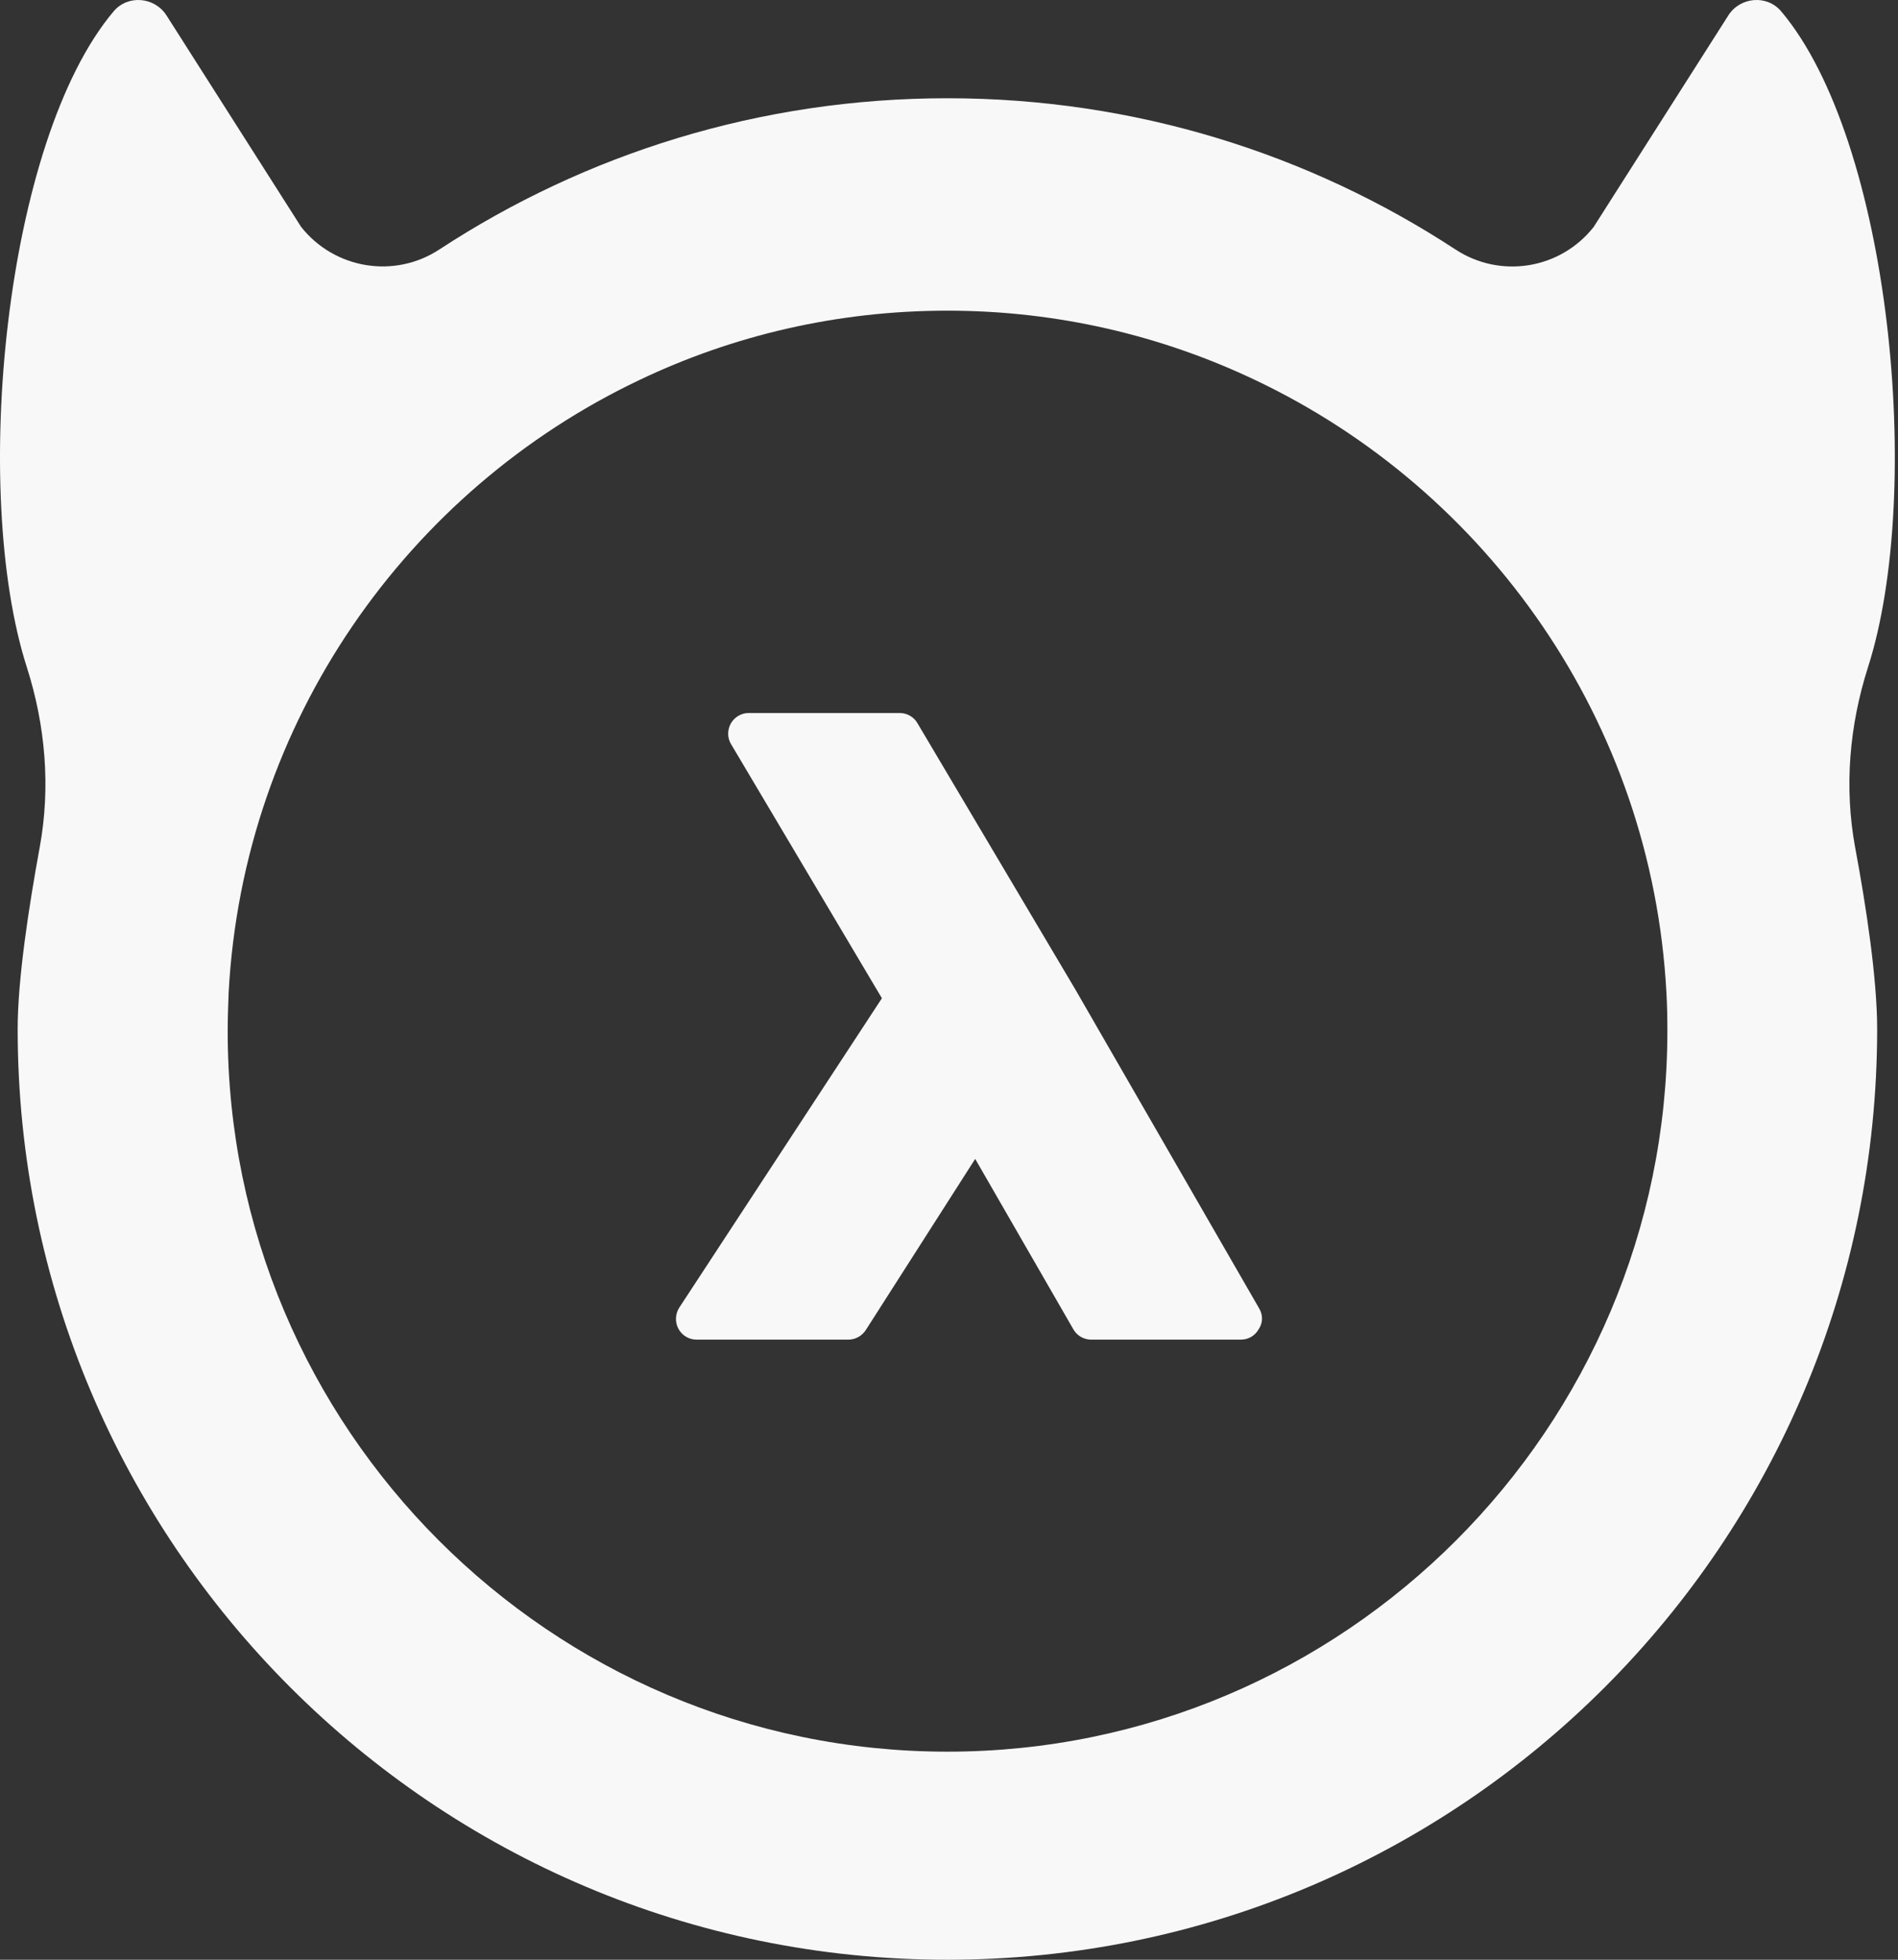
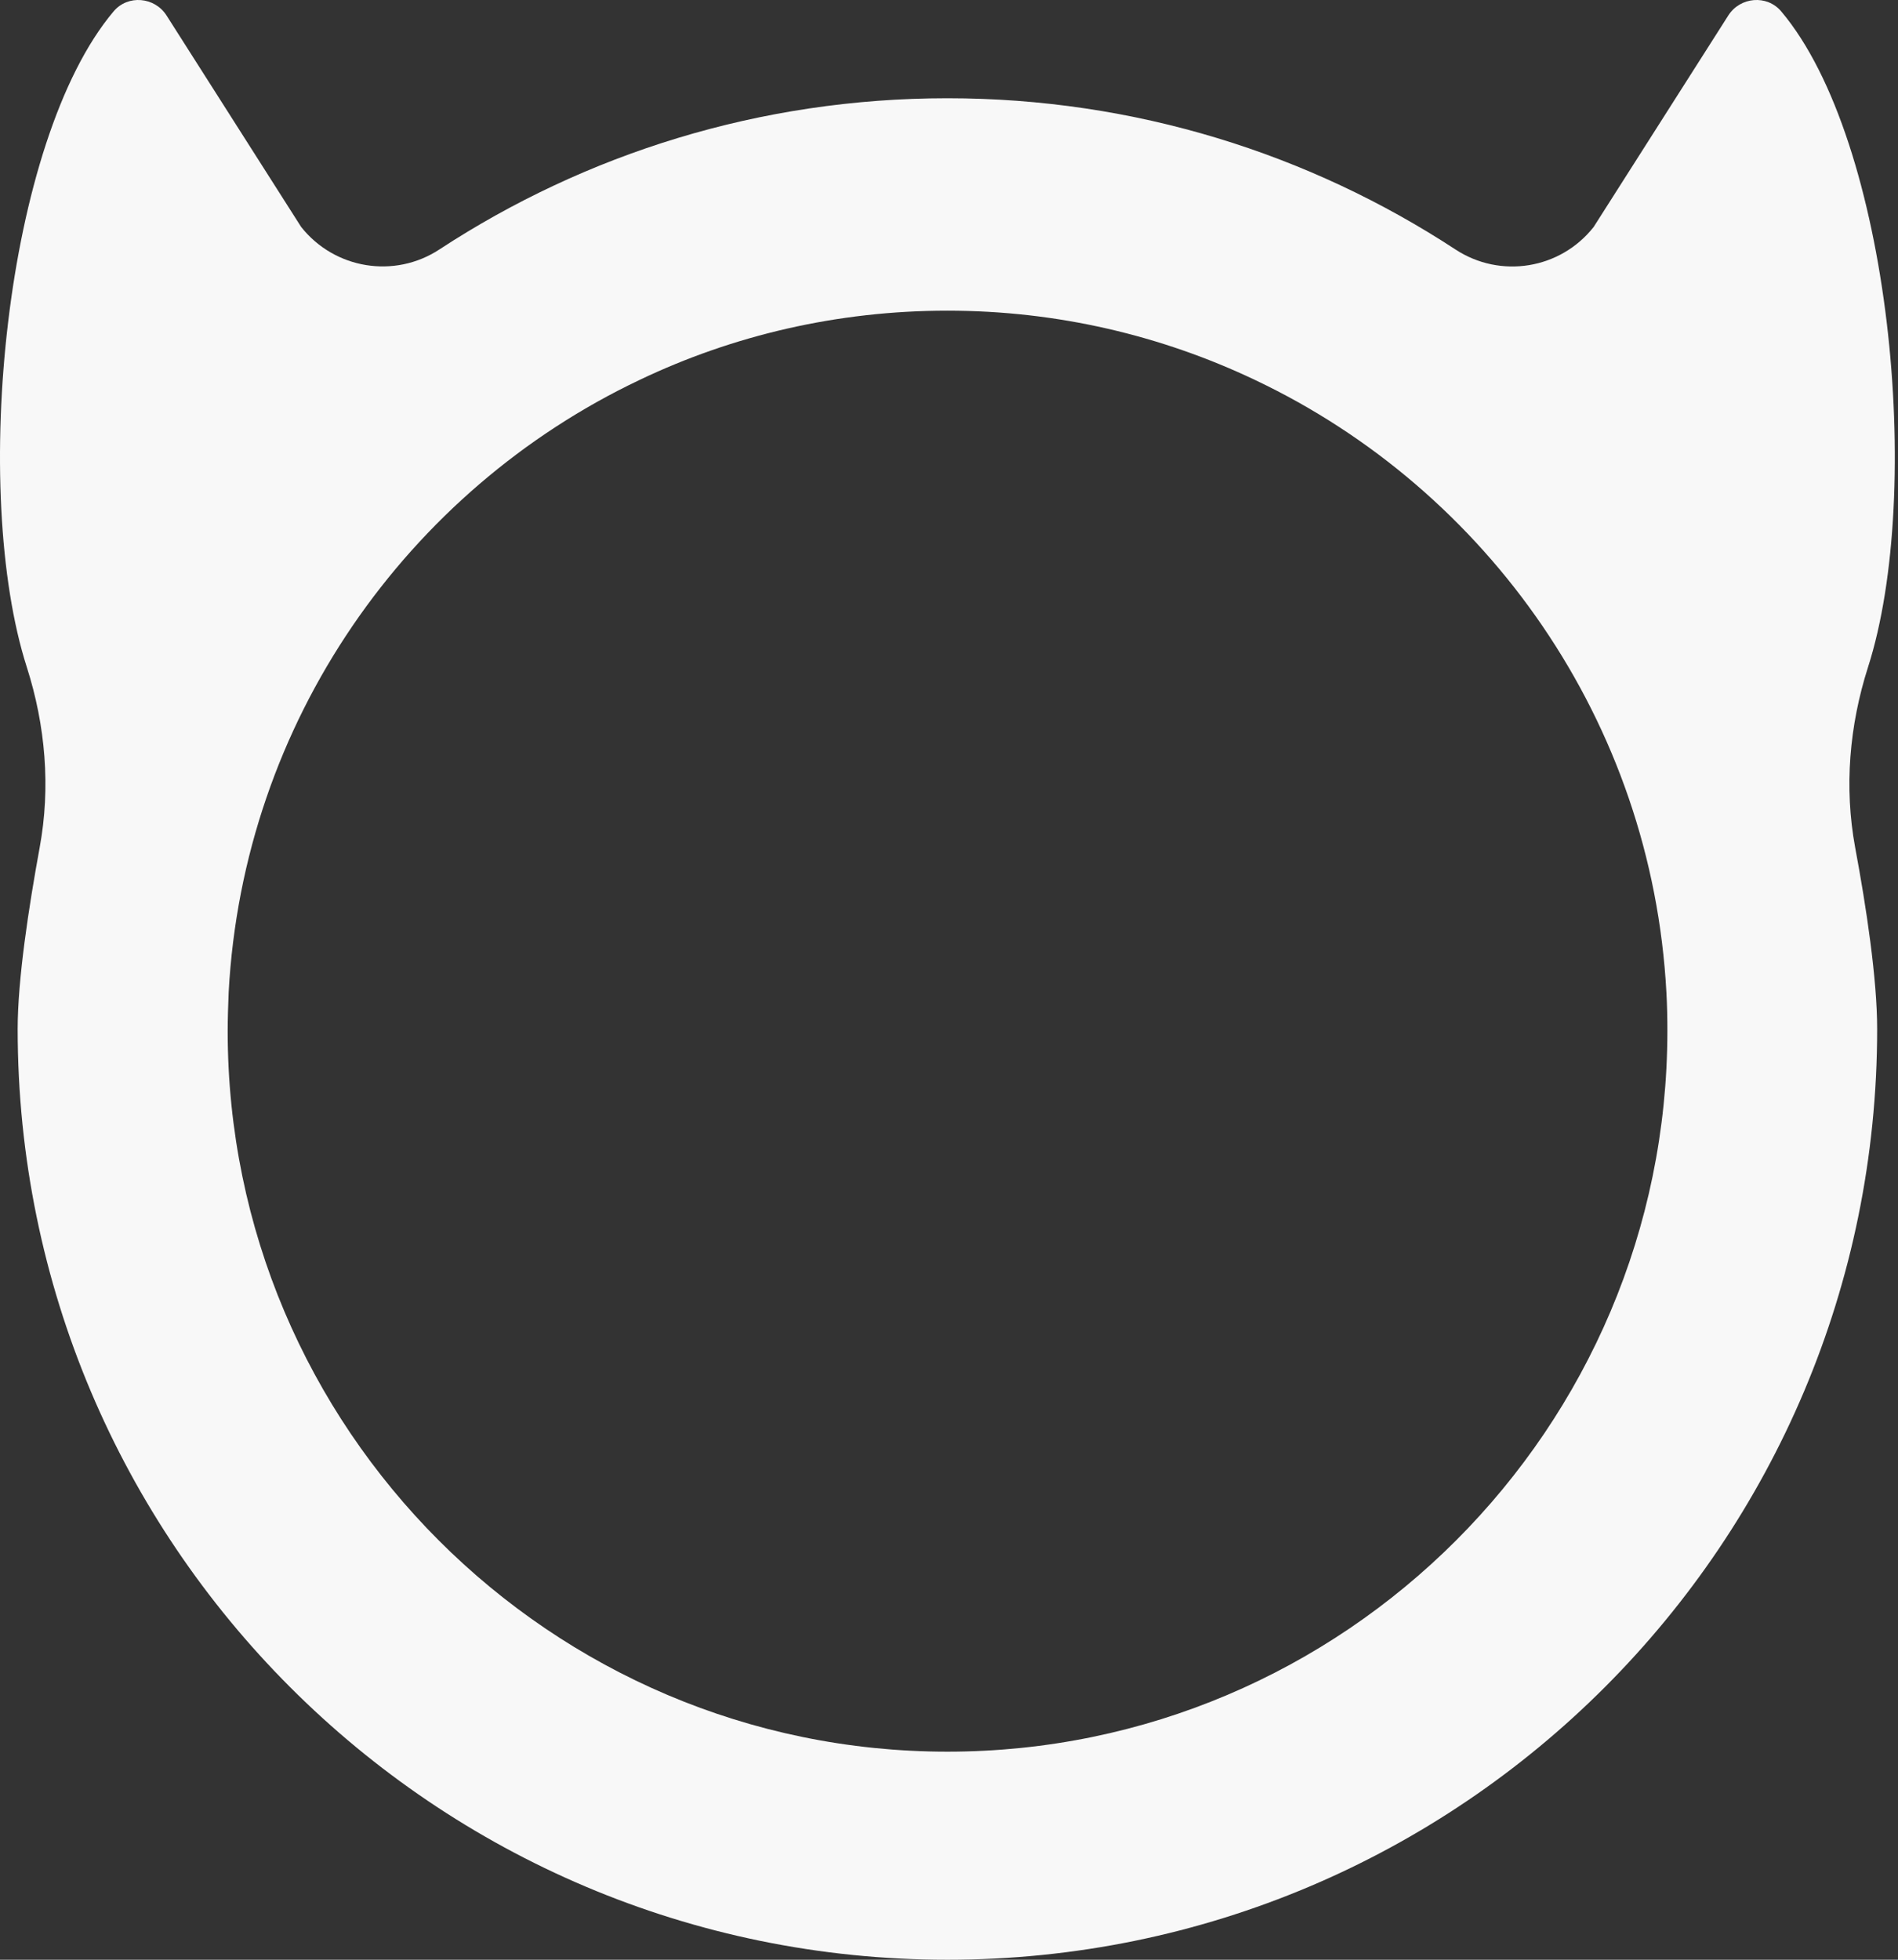
<svg xmlns="http://www.w3.org/2000/svg" width="155" height="160" viewBox="0 0 155 160" fill="none">
  <rect x="0" y="0" width="155" height="160" fill="#333333" stroke="none" />
  <g clip-path="url(#clip0)">
    <path d="M152.548 54.48C157.147 40.139 154.383 11.497 145.462 0.929C144.298 -0.453 142.107 -0.256 141.14 1.265L130.147 18.529C127.423 21.986 122.528 22.776 118.857 20.366C106.936 12.564 92.686 8.021 77.37 8.021C62.054 8.021 47.804 12.564 35.883 20.366C32.212 22.776 27.318 21.966 24.594 18.529L13.601 1.265C12.633 -0.256 10.443 -0.453 9.278 0.929C0.357 11.497 -2.406 40.139 2.193 54.48C3.712 59.24 4.147 64.277 3.239 69.196C2.351 74.055 1.443 79.942 1.443 84.011C1.443 125.966 35.449 160.001 77.37 160.001C119.311 160.001 153.298 125.986 153.298 84.011C153.298 79.922 152.41 74.055 151.502 69.196C150.594 64.277 151.028 59.24 152.548 54.48ZM77.37 143.013C44.962 143.013 18.594 116.623 18.594 84.189C18.594 83.122 18.633 82.075 18.673 81.028C19.857 58.924 33.258 40.021 52.245 31.013C59.864 27.379 68.39 25.364 77.37 25.364C86.35 25.364 94.877 27.398 102.515 31.033C121.502 40.04 134.903 58.944 136.087 81.028C136.147 82.075 136.166 83.122 136.166 84.189C136.147 116.623 109.778 143.013 77.37 143.013Z" fill="#F8F8F8" />
-     <path d="M102.83 106.825L87.81 80.77L74.922 59.042C74.626 58.528 74.073 58.212 73.461 58.212H61.146C60.534 58.212 59.981 58.548 59.685 59.062C59.389 59.595 59.389 60.247 59.705 60.761L72.021 81.501L55.481 106.746C55.146 107.259 55.106 107.931 55.402 108.484C55.698 109.037 56.271 109.373 56.883 109.373H69.277C69.85 109.373 70.382 109.077 70.698 108.602L79.639 94.617L87.652 108.523C87.948 109.057 88.521 109.373 89.113 109.373H101.33C101.942 109.373 102.494 109.057 102.79 108.523C103.146 107.99 103.146 107.358 102.83 106.825Z" fill="#F8F8F8" />
  </g>
  <defs>
    <clipPath id="clip0">
      <rect width="155" height="160" fill="white" />
    </clipPath>
  </defs>
</svg>